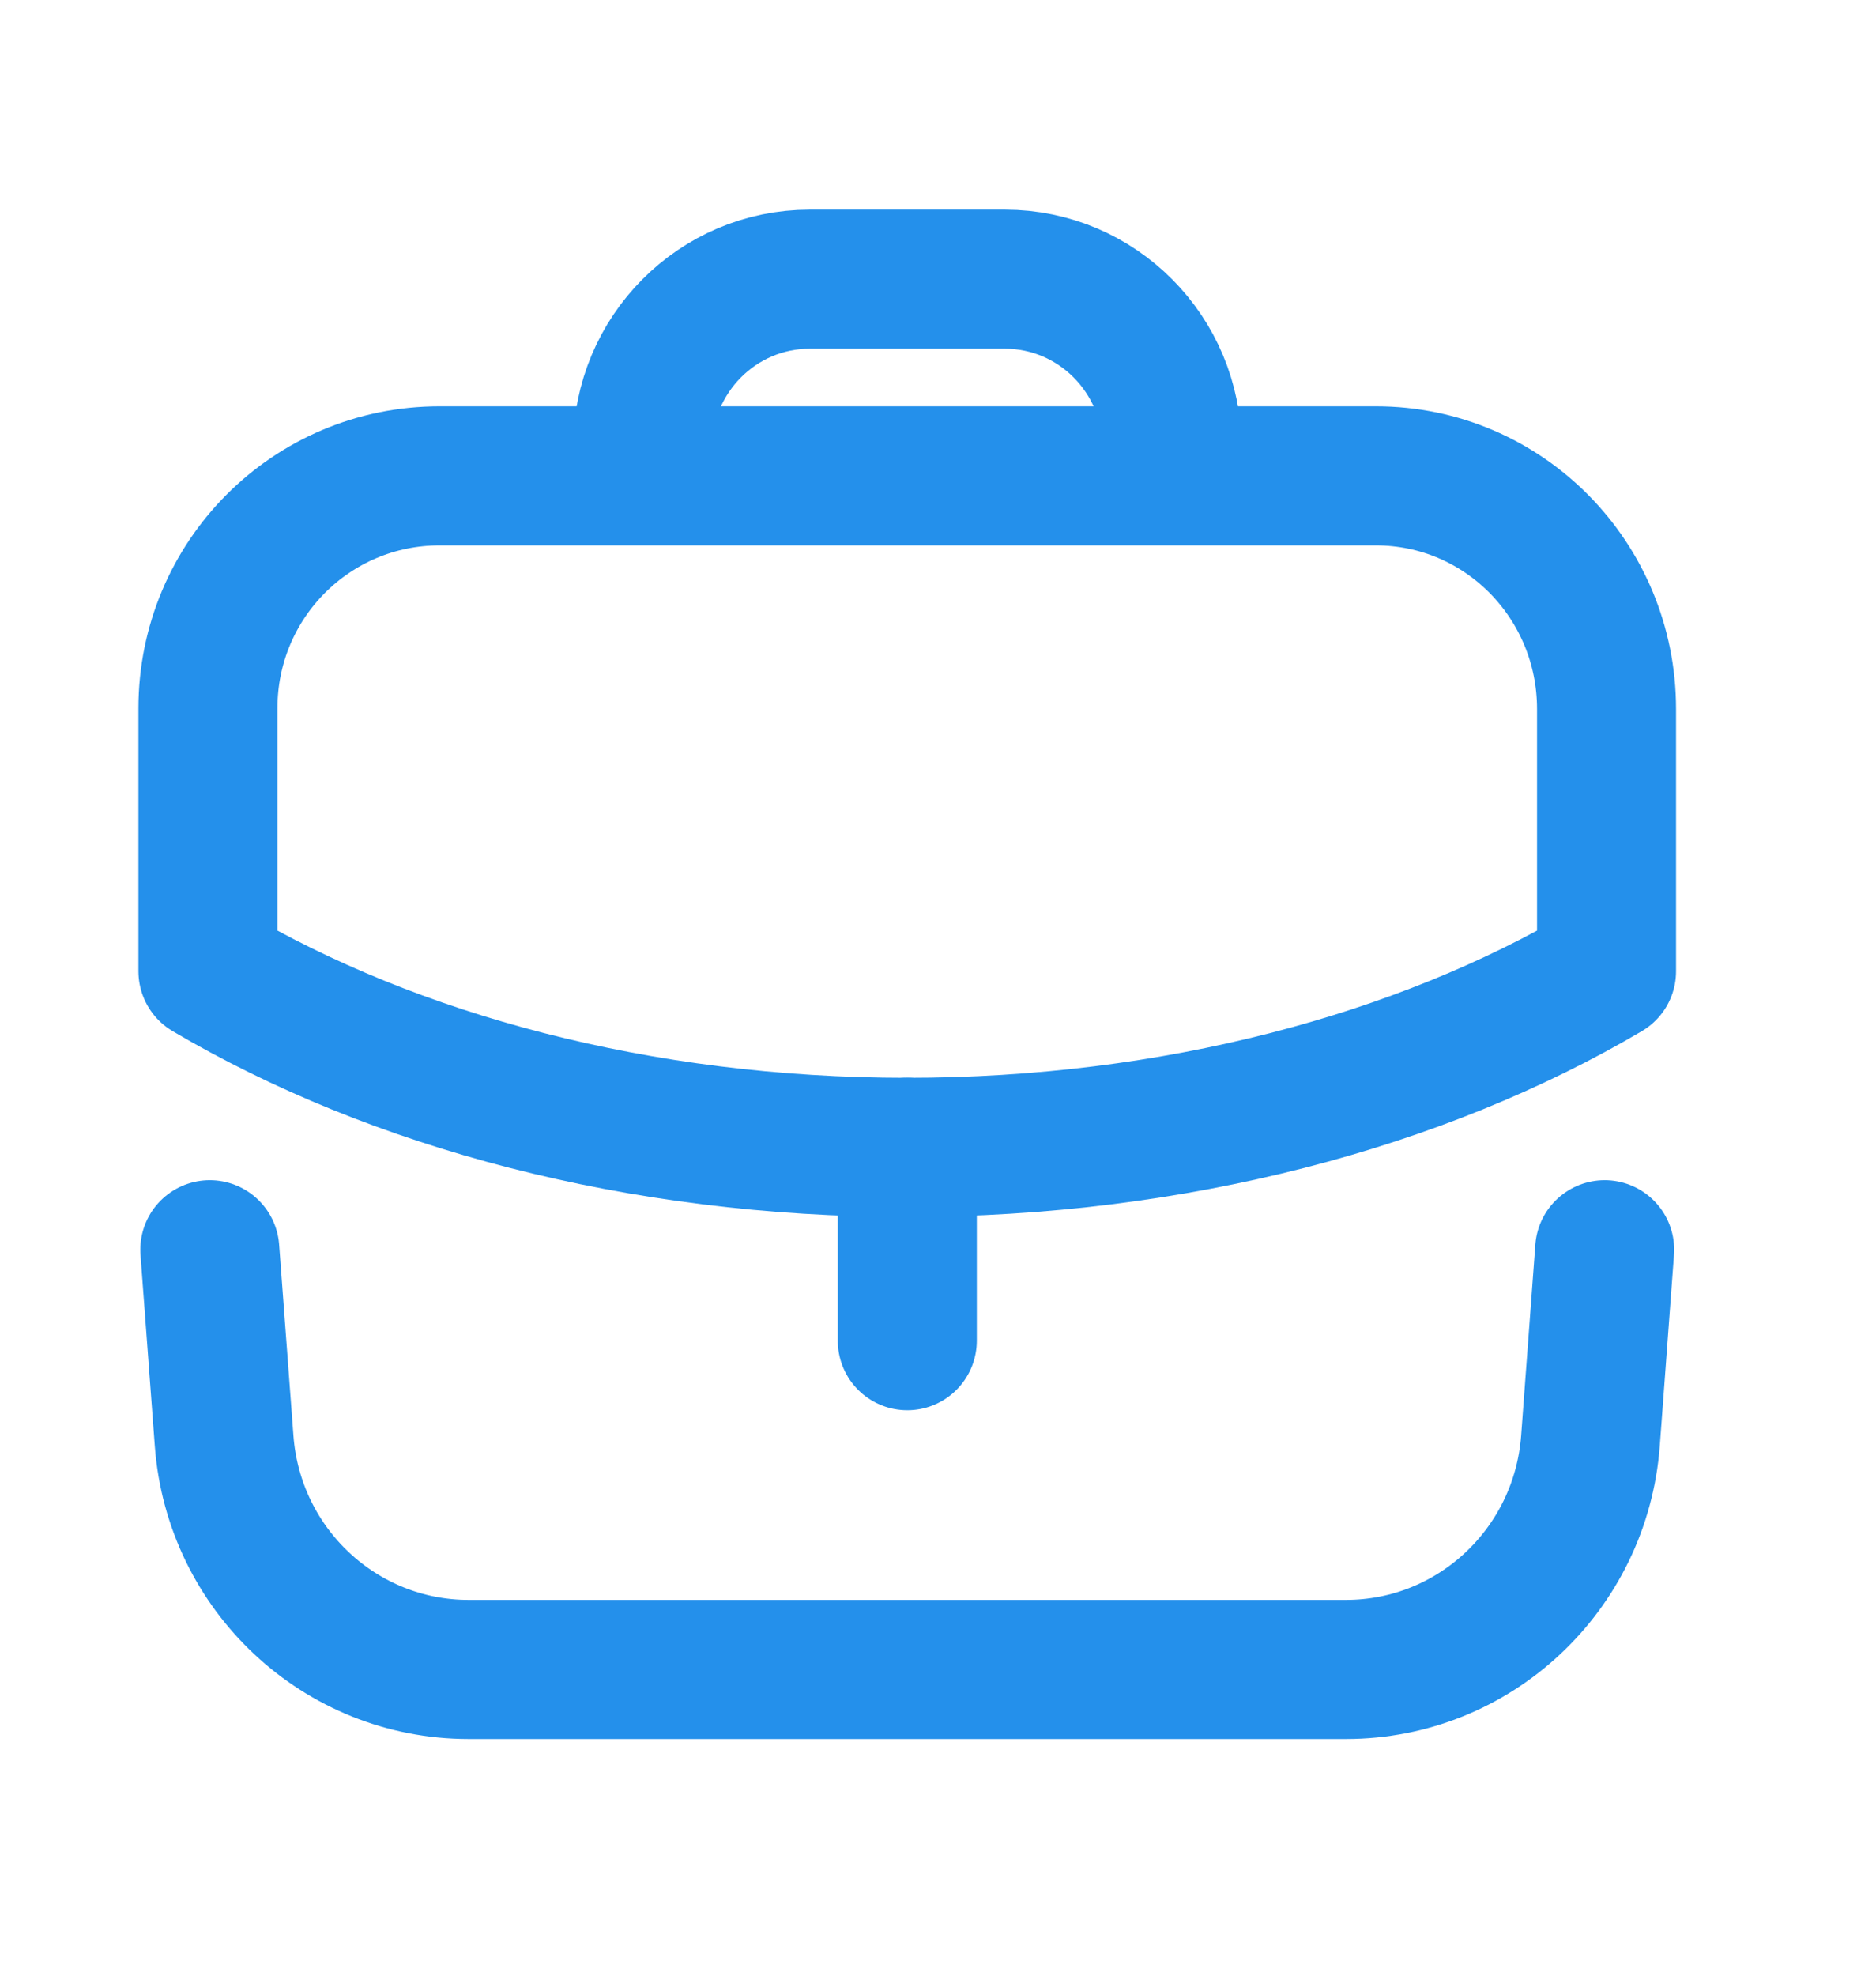
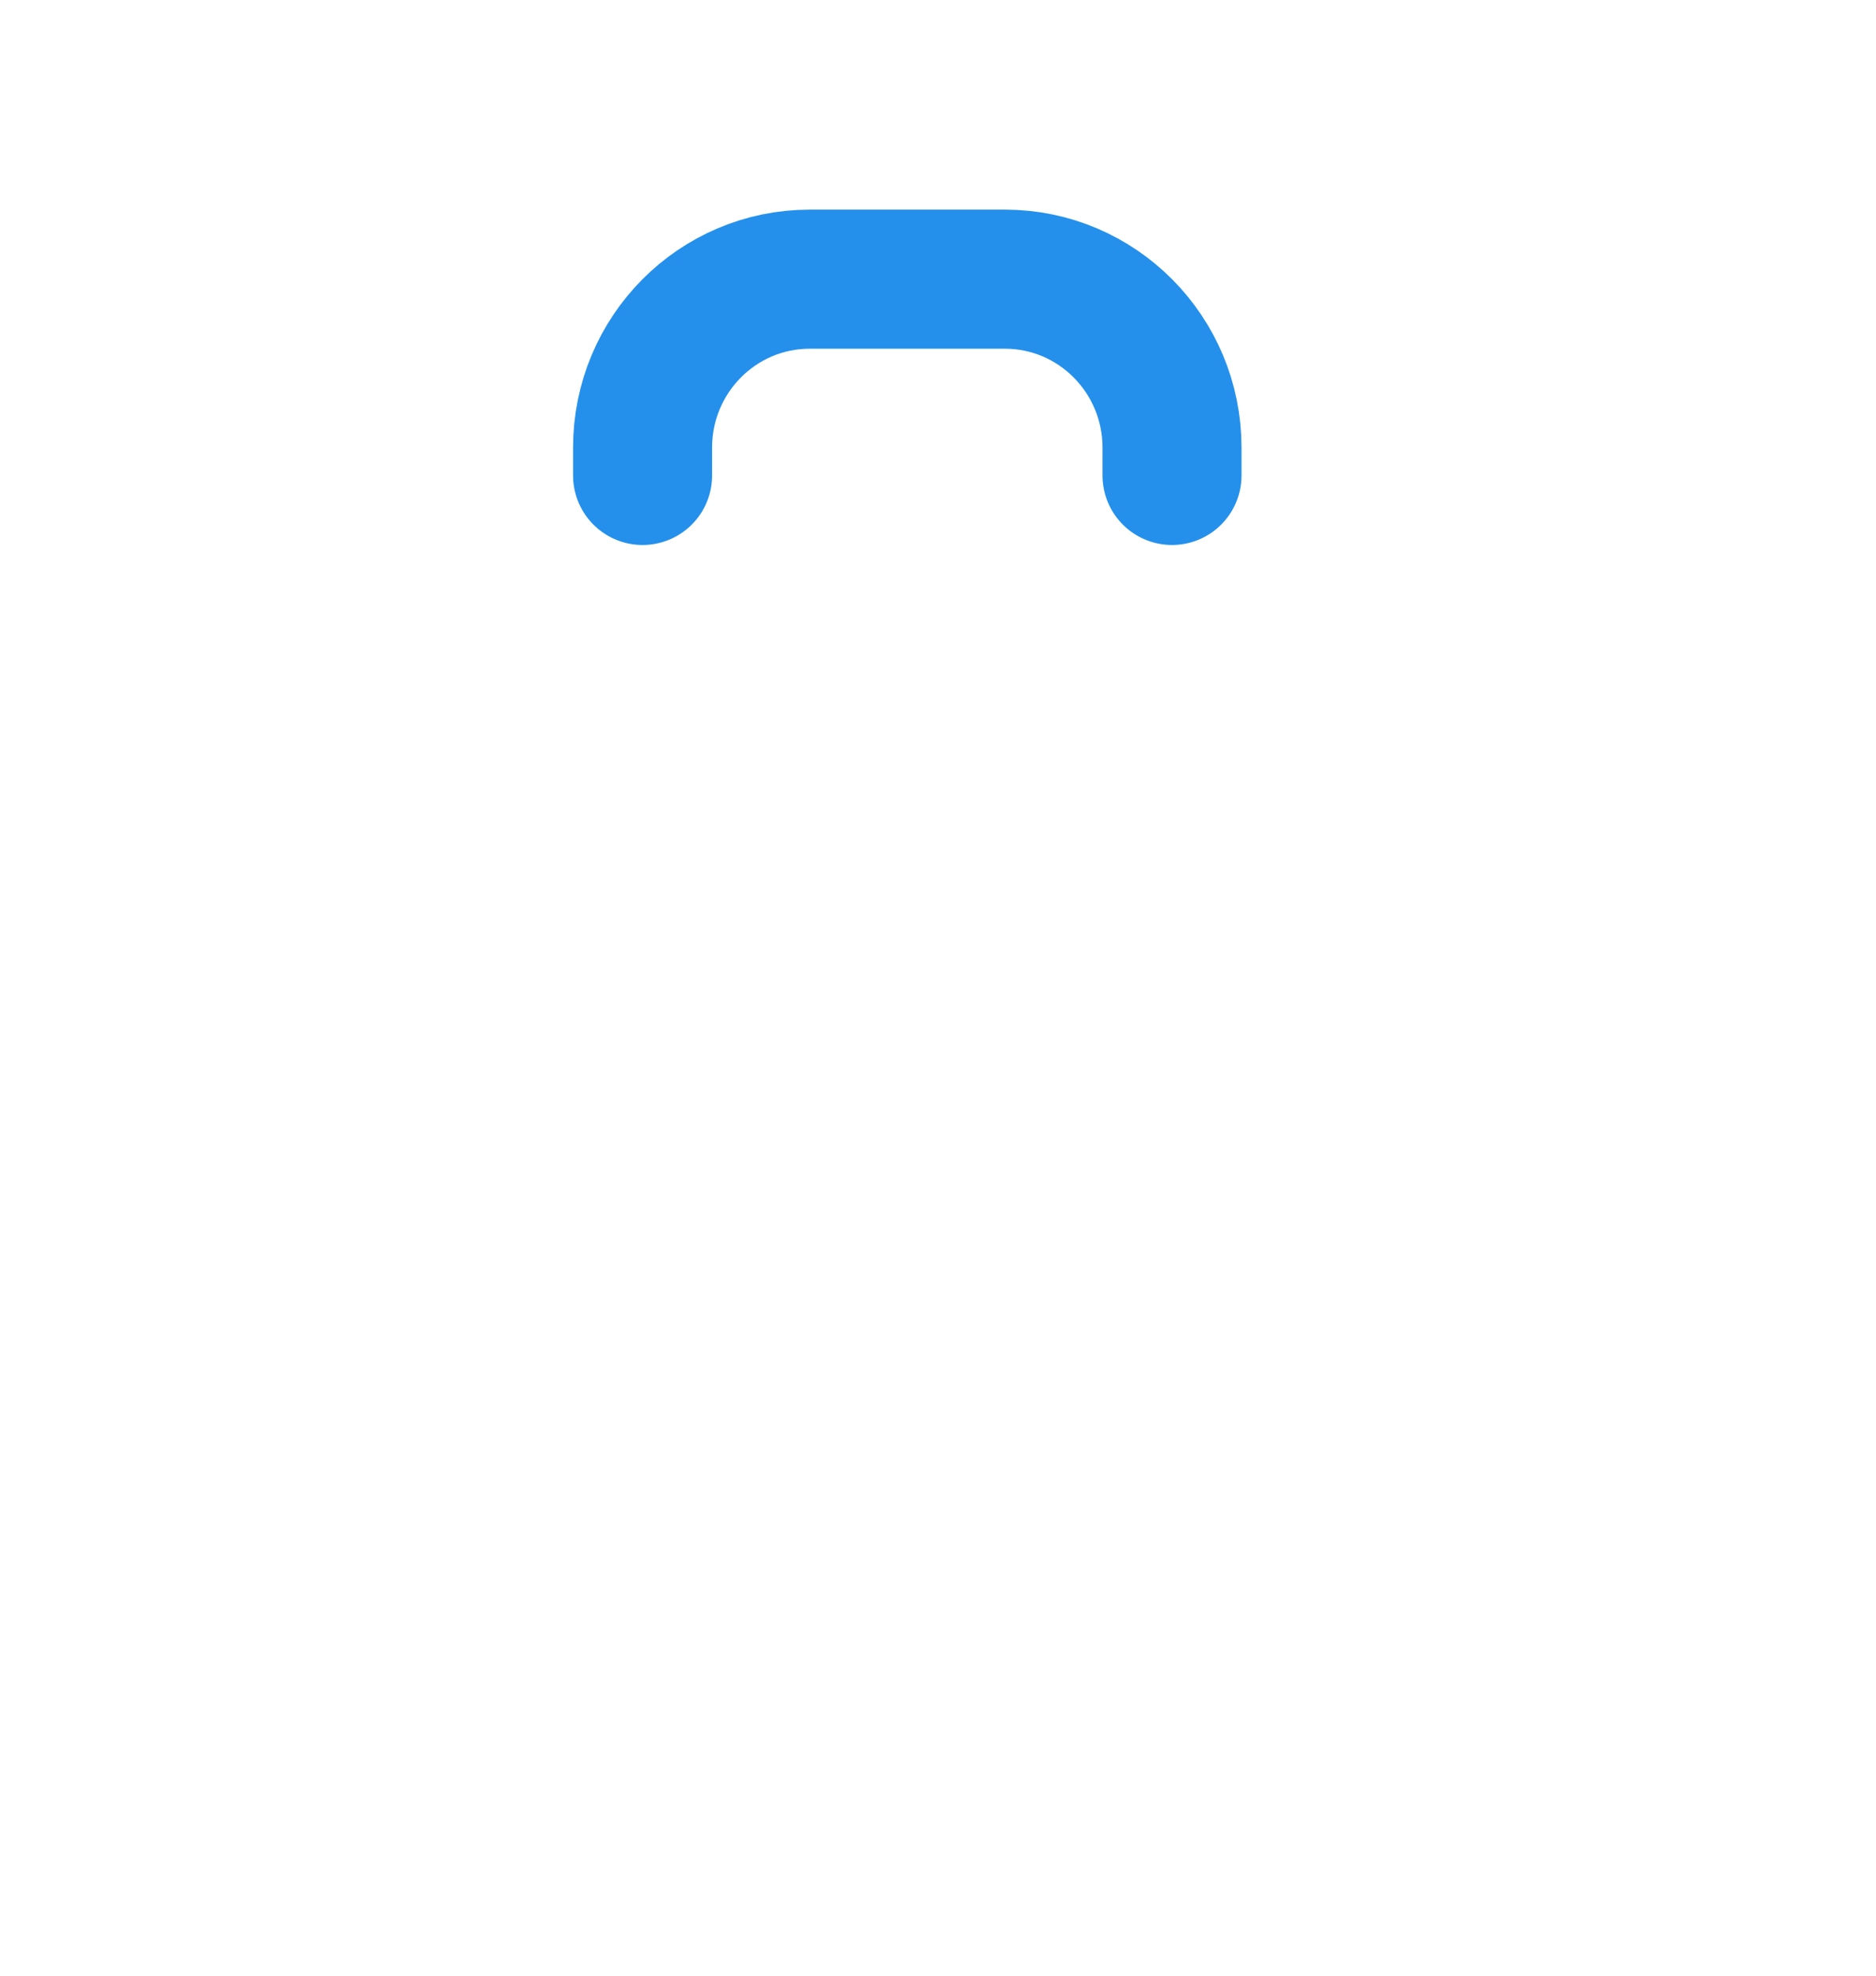
<svg xmlns="http://www.w3.org/2000/svg" width="19" height="20" viewBox="0 0 19 20" fill="none">
-   <path d="M9.189 13.572V11.614" stroke="#2490EB" stroke-width="1.408" stroke-linecap="round" stroke-linejoin="round" />
-   <path fill-rule="evenodd" clip-rule="evenodd" d="M13.935 4.817C15.229 4.817 16.271 5.874 16.271 7.178V9.832C14.387 10.943 11.897 11.615 9.185 11.615C6.473 11.615 3.991 10.943 2.106 9.832V7.17C2.106 5.866 3.156 4.817 4.451 4.817H13.935Z" stroke="#2490EB" stroke-width="1.408" stroke-linecap="round" stroke-linejoin="round" />
  <path d="M11.87 4.813V4.531C11.87 3.59 11.112 2.826 10.177 2.826H8.201C7.266 2.826 6.508 3.59 6.508 4.531V4.813" stroke="#2490EB" stroke-width="1.408" stroke-linecap="round" stroke-linejoin="round" />
-   <path d="M2.125 12.651L2.27 14.587C2.368 15.892 3.447 16.9 4.746 16.9H13.632C14.93 16.9 16.009 15.892 16.108 14.587L16.252 12.651" stroke="#2490EB" stroke-width="1.408" stroke-linecap="round" stroke-linejoin="round" />
</svg>